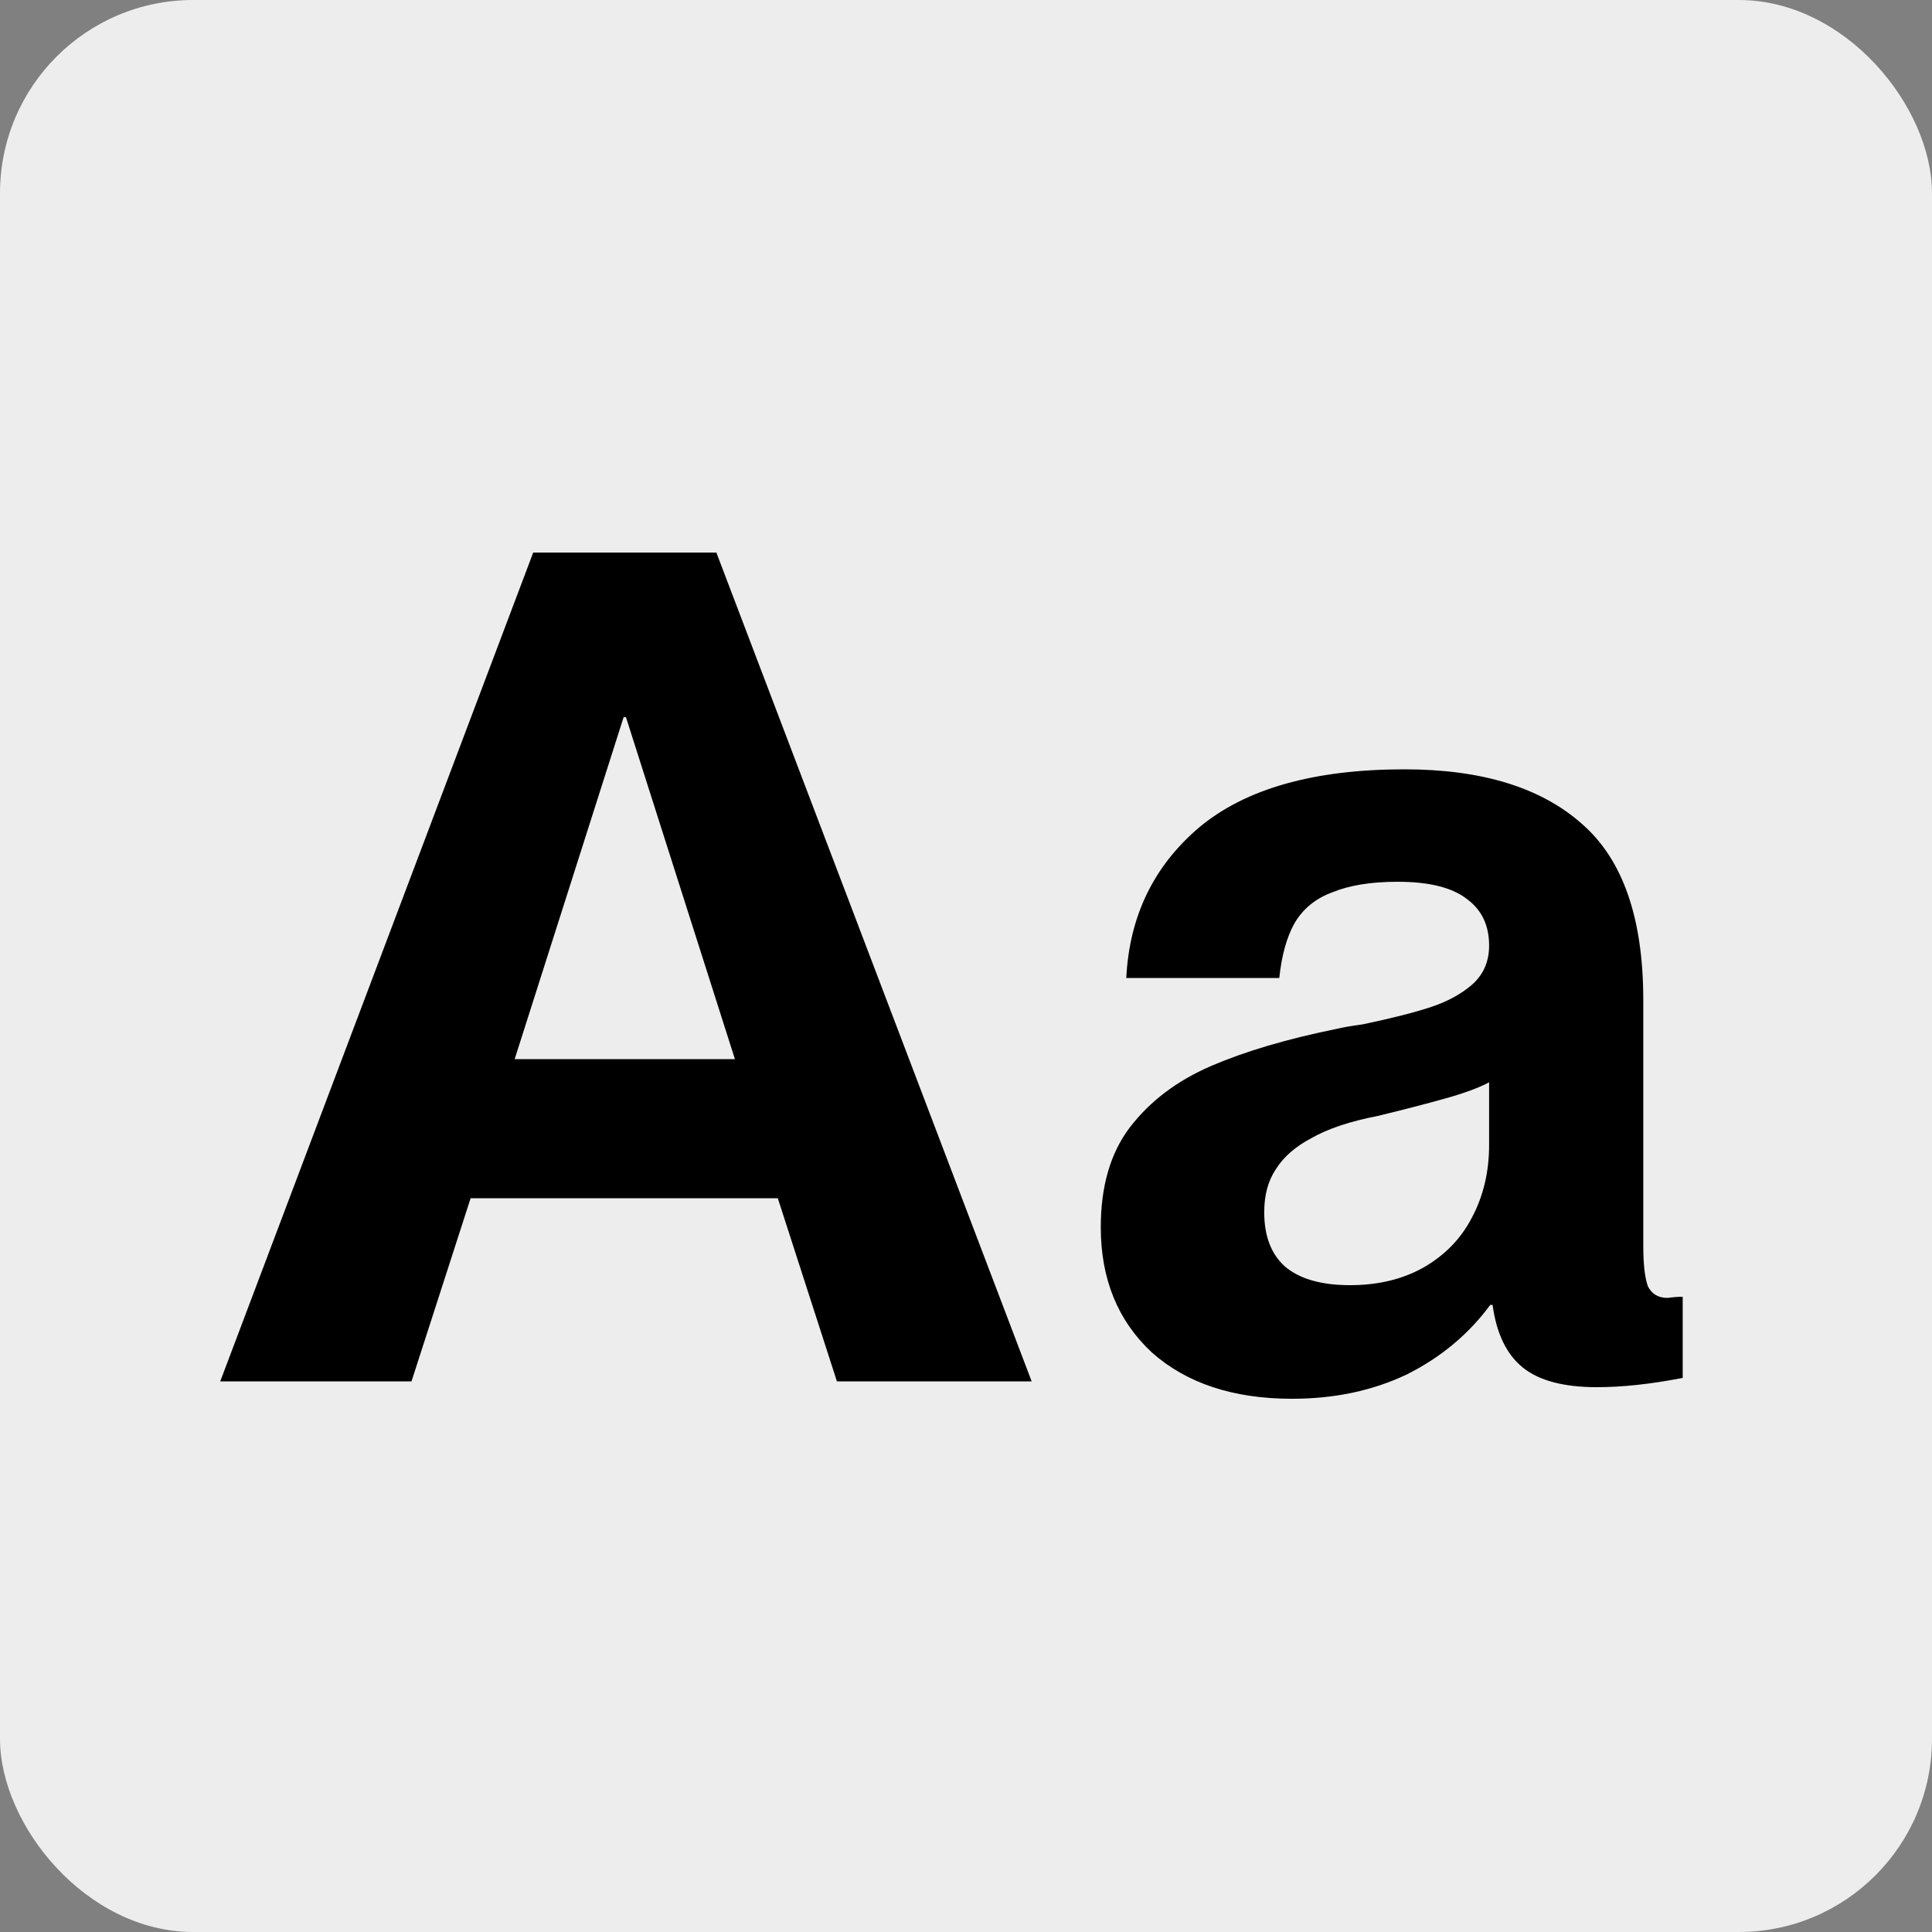
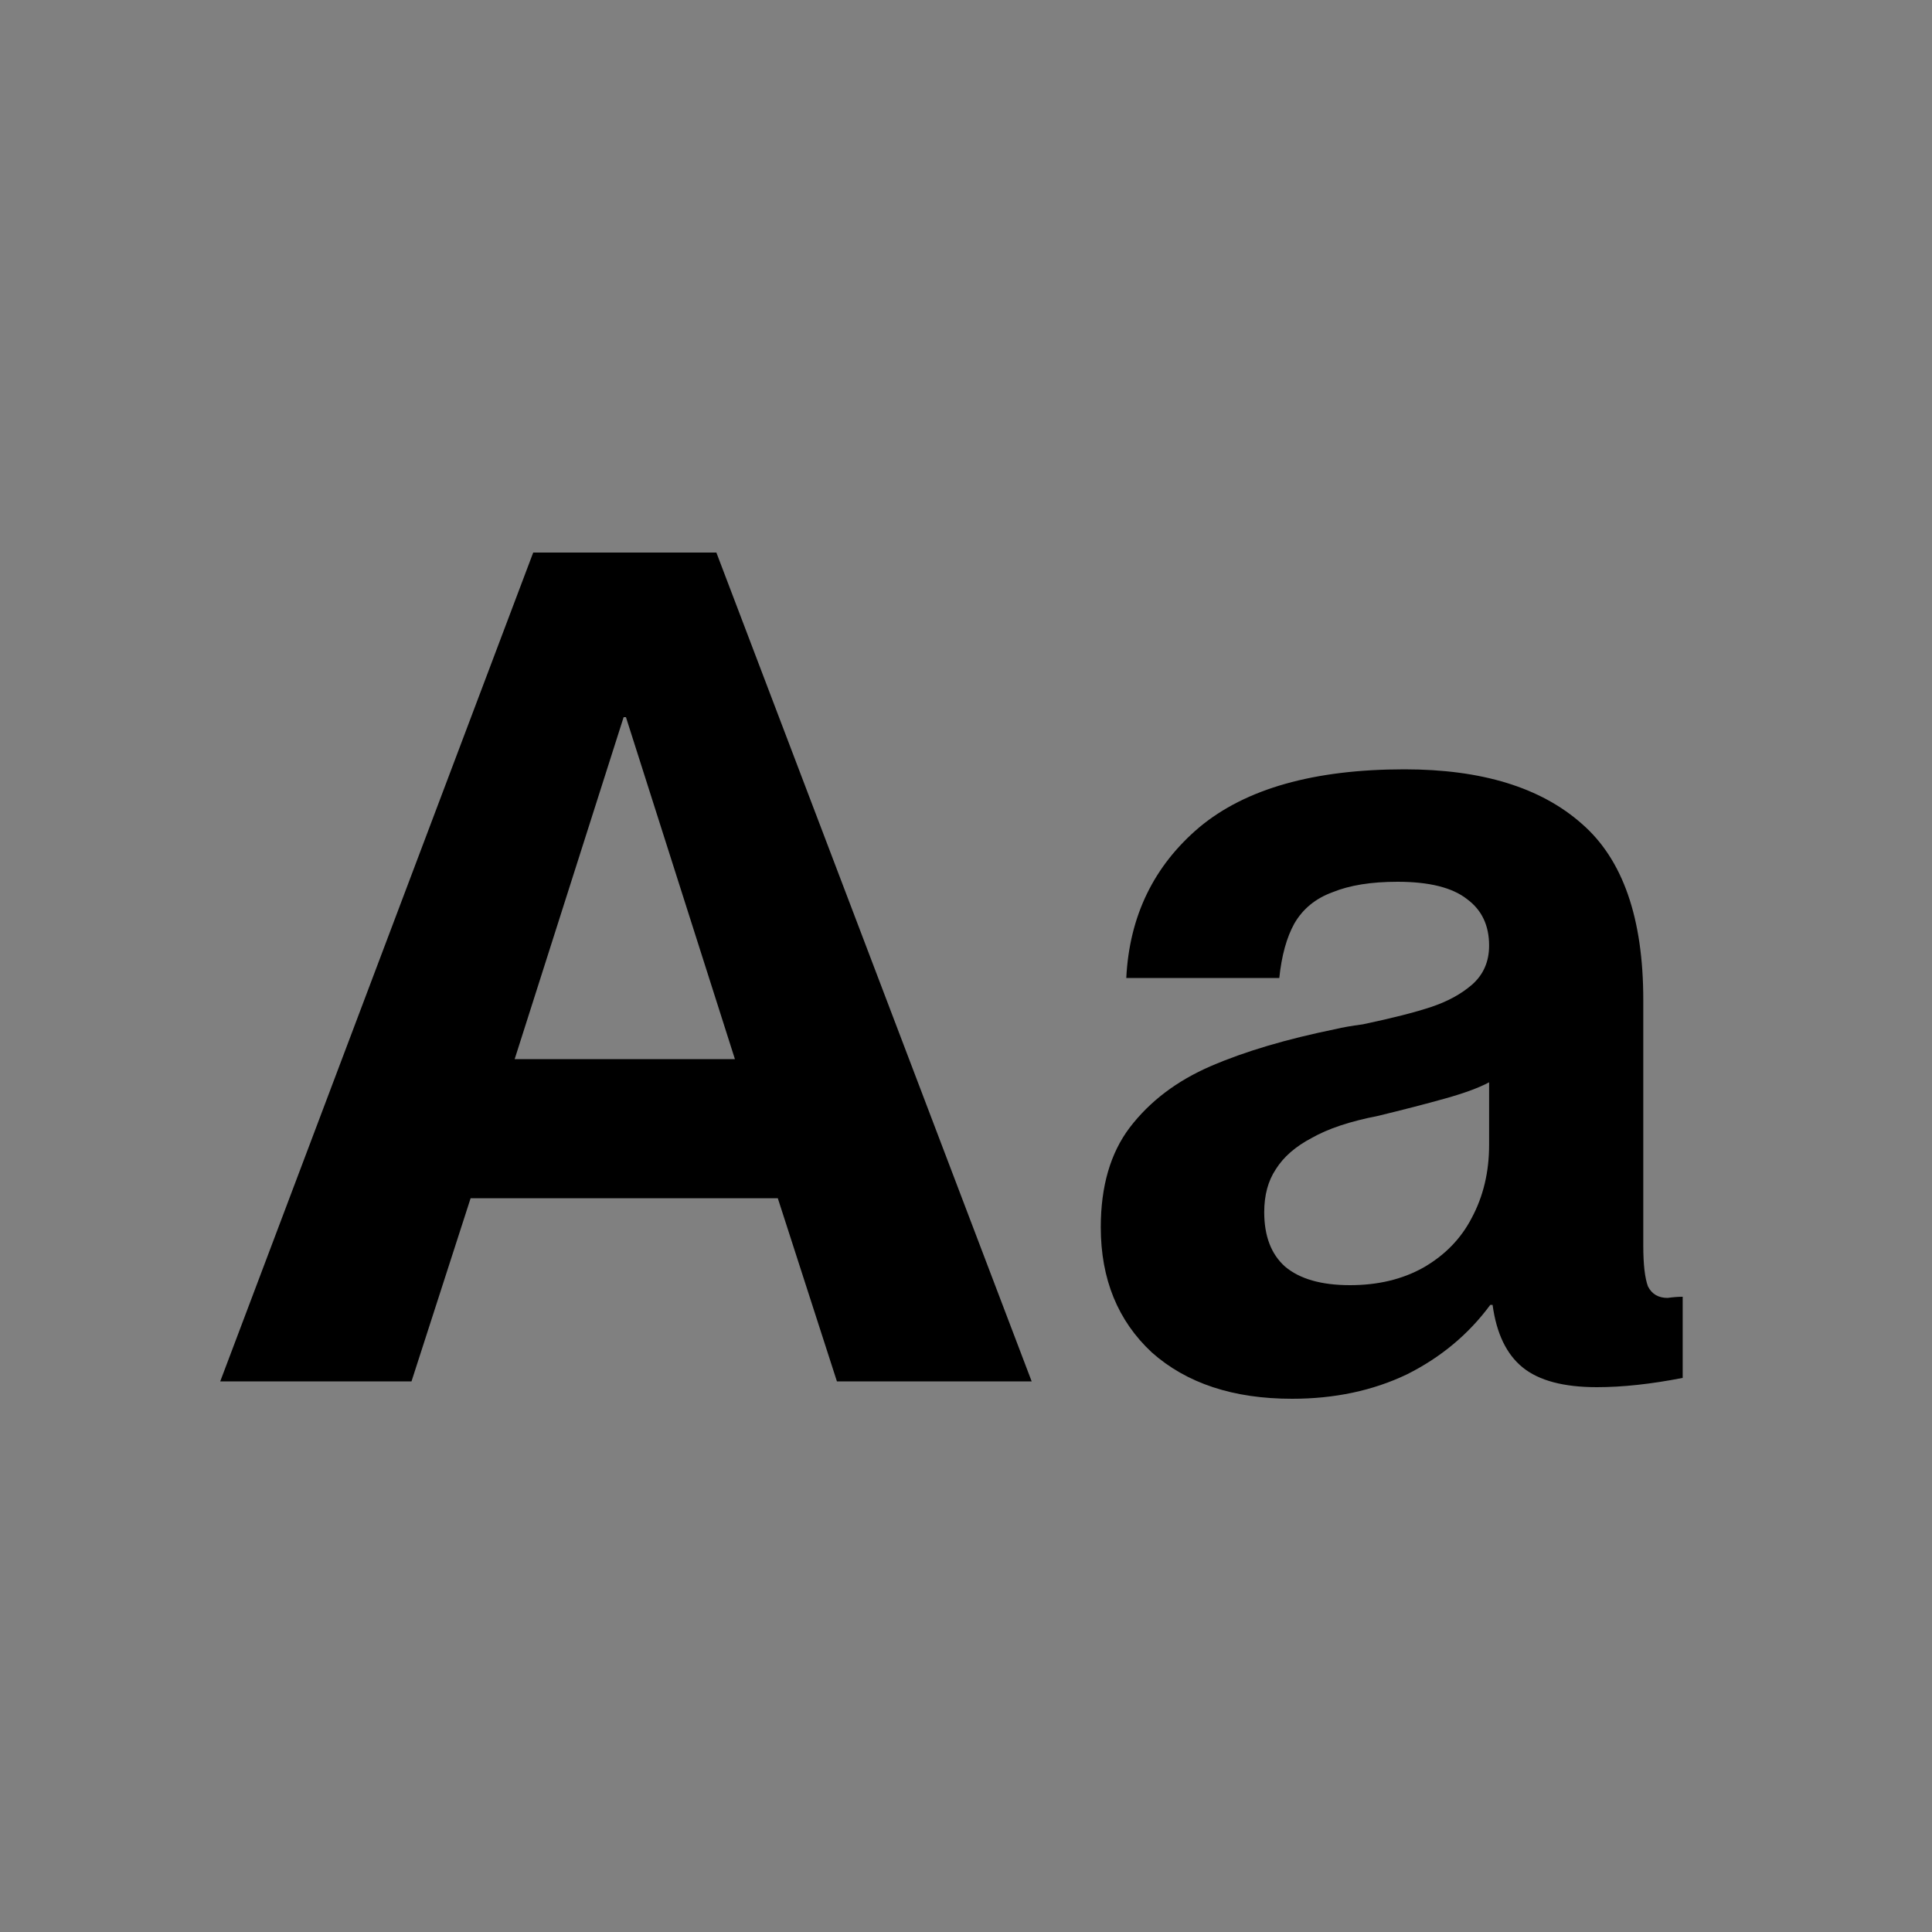
<svg xmlns="http://www.w3.org/2000/svg" width="1000" height="1000" fill="none">
  <rect width="100%" height="100%" fill="#808080" stroke="none" />
-   <rect width="1000" height="1000" fill="#EDEDED" rx="100" />
  <path fill="#000" d="M275.99 286h94.8l163.2 429h-100.8l-30.6-94.8h-159l-30.6 94.8h-99zm104.4 262.2-56.4-177h-1.2l-56.4 177zM668.76 724q-45.6 0-72.6-24-26.4-24.6-26.4-64.8 0-31.8 15-51.6 15.6-20.4 42-31.8t64.8-19.2q4.8-1.2 13.8-2.4 22.8-4.8 35.4-9t21-11.4q9-7.8 9-20.4 0-15.6-11.4-24-11.4-9-36-9-20.4 0-33.6 5.4-13.2 4.8-19.8 16.2-6 10.8-7.8 28.2h-79.2q2.4-48 37.8-78 36-30 106.2-30 60 0 91.8 28.2 31.8 27.6 31.8 91.2v127.2q0 14.4 2.4 21 3 6 10.2 6 4.2-.6 7.8-.6v42q-24.6 4.8-44.4 4.8-25.8 0-38.4-10.2t-15.6-32.4h-1.2q-16.8 22.8-43.2 36-26.4 12.6-59.4 12.6m30-58.8q21.6 0 37.8-9 16.8-9.6 25.2-25.8 9-16.8 9-37.8v-32.4q-7.8 4.2-22.8 8.4t-34.8 9q-21.6 4.2-34.2 11.4-12.6 6.6-18.6 16.2-6 9-6 22.2 0 18.6 10.8 28.2 11.4 9.6 33.6 9.6" />
</svg>